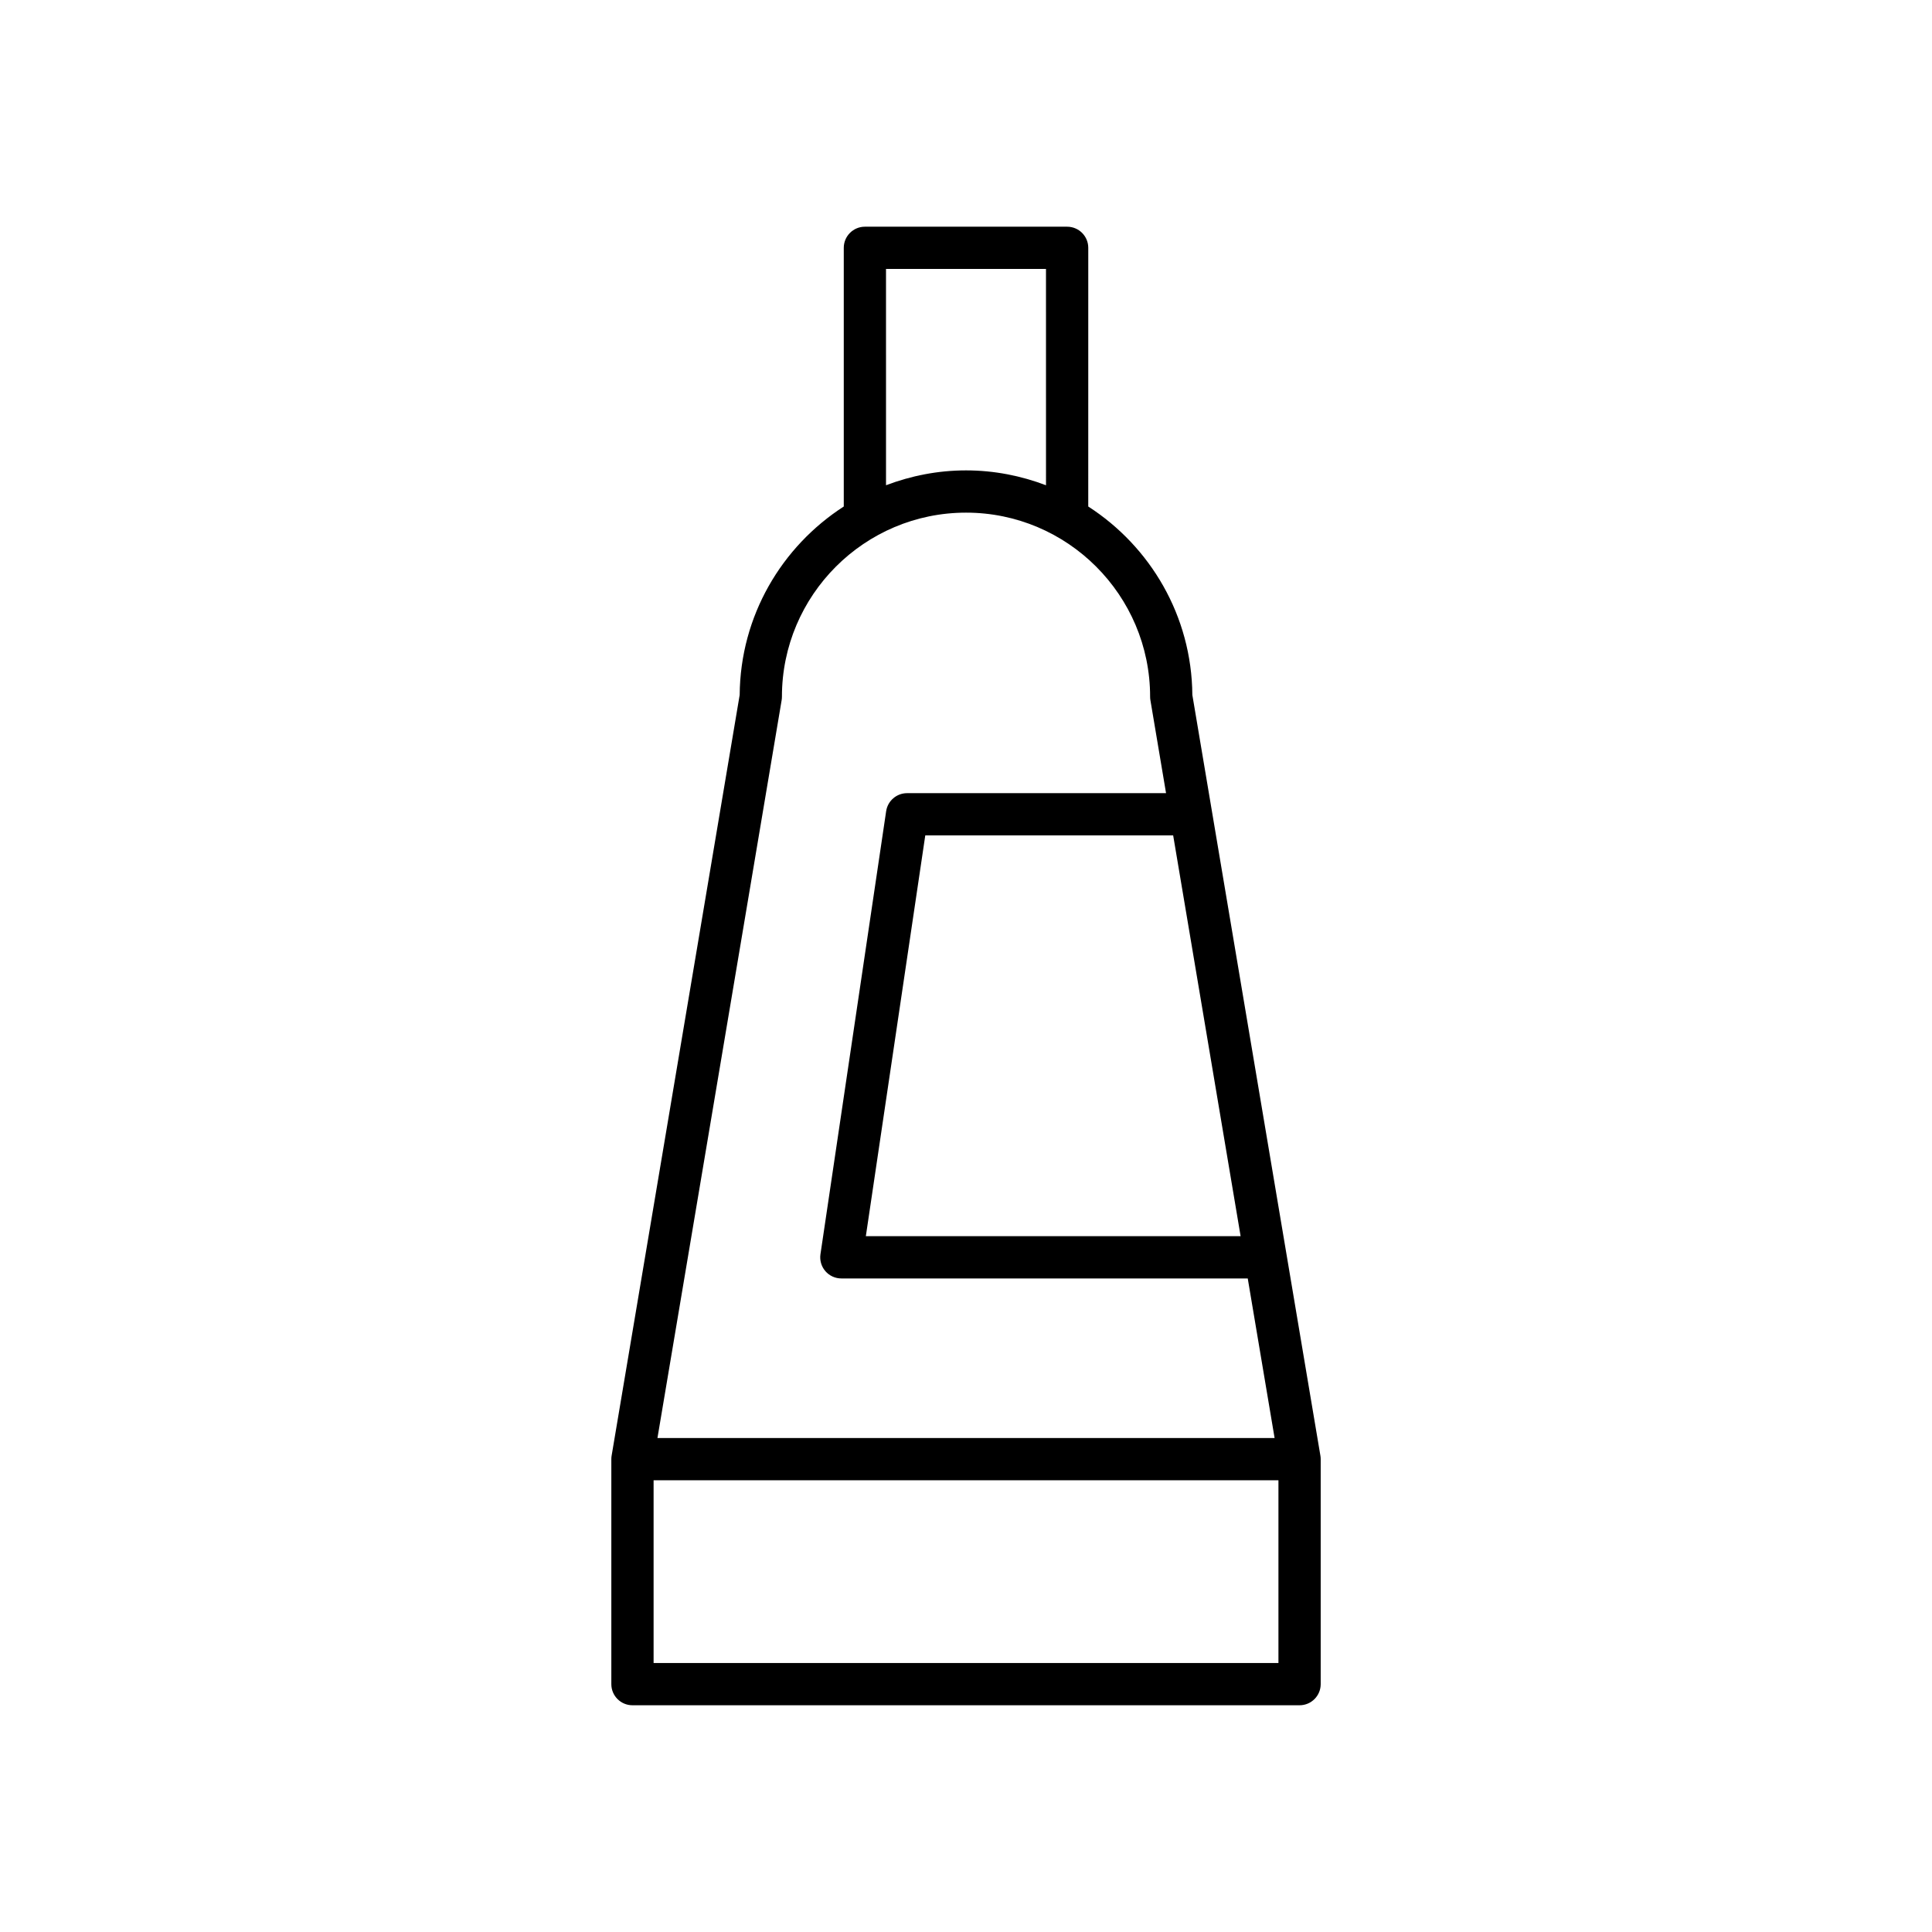
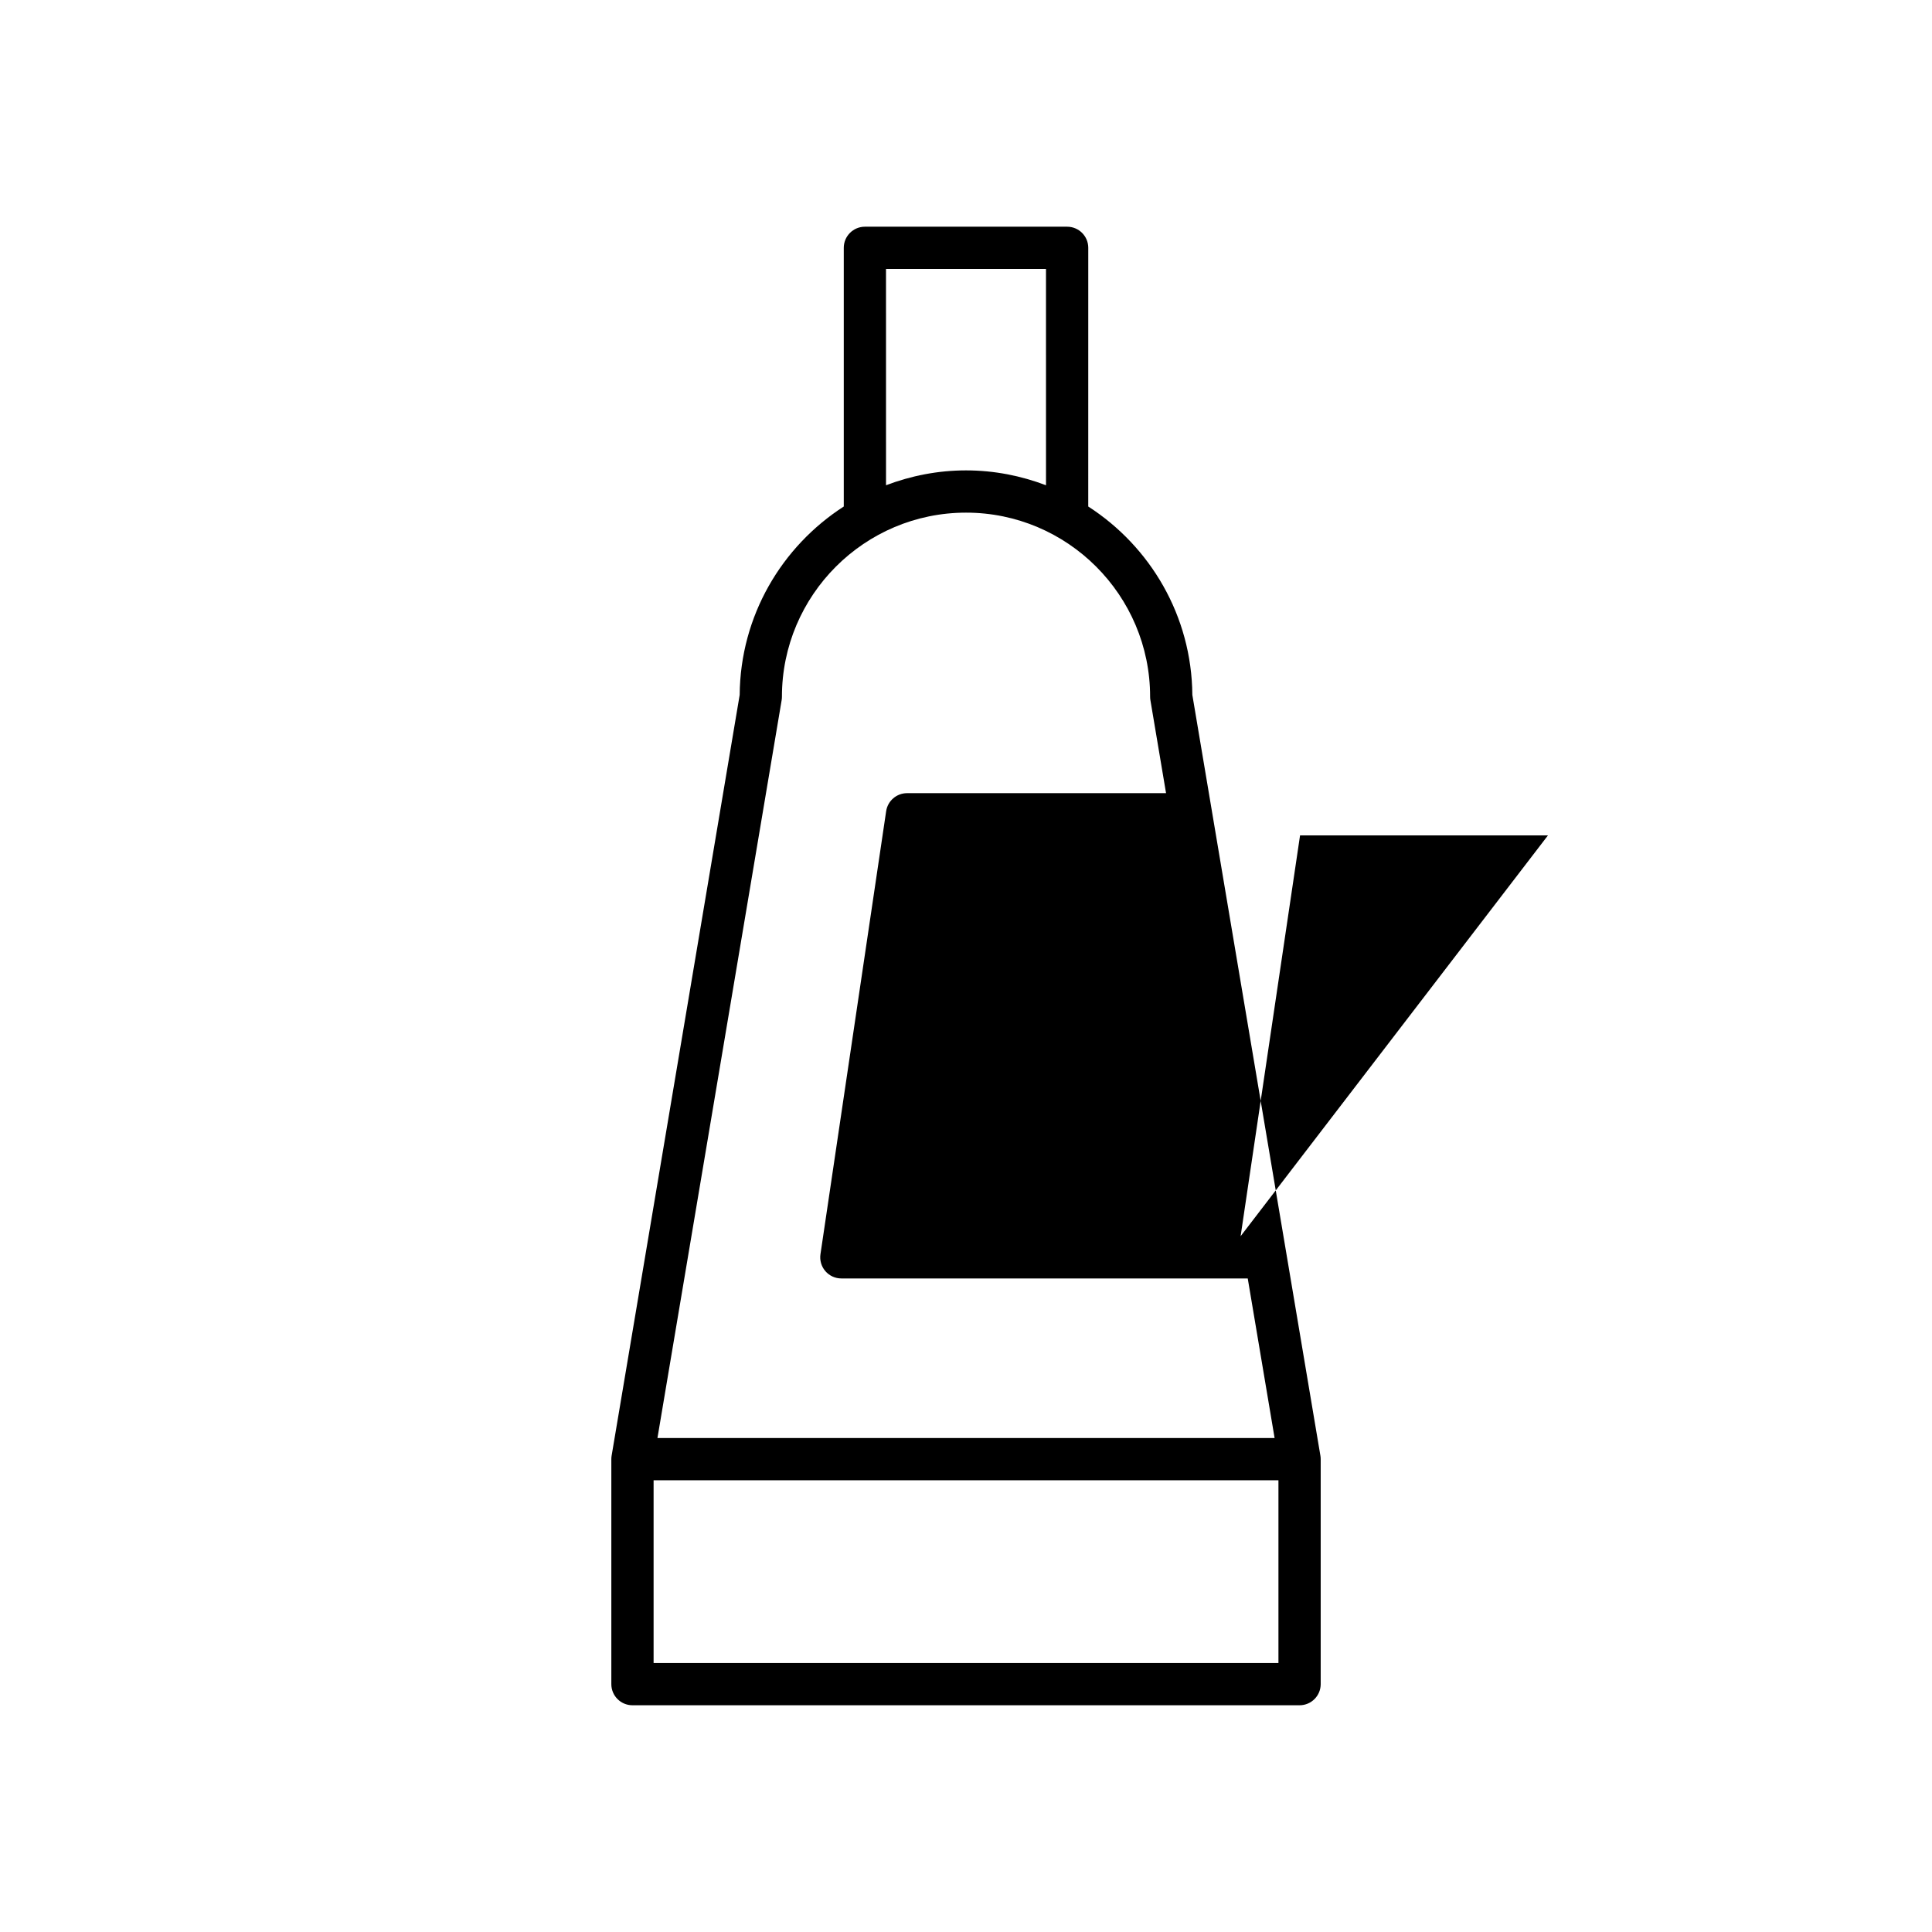
<svg xmlns="http://www.w3.org/2000/svg" fill="#000000" width="800px" height="800px" version="1.1" viewBox="144 144 512 512">
-   <path d="m426.8 204.08h-53.594c-3.09 0-5.598 2.504-5.598 5.598v68.551c-16.445 10.605-27.422 28.984-27.586 49.93l-33.934 201.6c-0.051 0.305-0.078 0.617-0.078 0.93v59.625c0 3.094 2.508 5.598 5.598 5.598h176.79c3.09 0 5.598-2.504 5.598-5.598v-59.625c0-0.312-0.023-0.625-0.078-0.93l-33.934-201.6c-0.164-20.941-11.141-39.324-27.586-49.93l0.004-68.551c0-3.094-2.508-5.598-5.598-5.598zm-48 11.195h42.398l0.004 57.324c-6.602-2.508-13.73-3.941-21.199-3.941s-14.598 1.434-21.199 3.938zm104 369.44h-165.59v-48.43h165.59zm-10.023-113.11h-99.32l15.75-106.21h65.695zm-23.984-142.97c0 0.312 0.023 0.625 0.078 0.93l4.144 24.633h-68.637c-2.773 0-5.129 2.035-5.539 4.777l-17.41 117.41c-0.238 1.605 0.234 3.242 1.297 4.477 1.062 1.23 2.609 1.941 4.238 1.941h107.7l7.117 42.285-163.55 0.004 32.91-195.52c0.051-0.305 0.078-0.617 0.078-0.93 0-26.902 21.887-48.785 48.789-48.785 26.898-0.004 48.785 21.883 48.785 48.781z" />
+   <path d="m426.8 204.08h-53.594c-3.09 0-5.598 2.504-5.598 5.598v68.551c-16.445 10.605-27.422 28.984-27.586 49.93l-33.934 201.6c-0.051 0.305-0.078 0.617-0.078 0.93v59.625c0 3.094 2.508 5.598 5.598 5.598h176.79c3.09 0 5.598-2.504 5.598-5.598v-59.625c0-0.312-0.023-0.625-0.078-0.93l-33.934-201.6c-0.164-20.941-11.141-39.324-27.586-49.93l0.004-68.551c0-3.094-2.508-5.598-5.598-5.598zm-48 11.195h42.398l0.004 57.324c-6.602-2.508-13.73-3.941-21.199-3.941s-14.598 1.434-21.199 3.938zm104 369.44h-165.59v-48.43h165.59zm-10.023-113.11l15.75-106.21h65.695zm-23.984-142.97c0 0.312 0.023 0.625 0.078 0.93l4.144 24.633h-68.637c-2.773 0-5.129 2.035-5.539 4.777l-17.41 117.41c-0.238 1.605 0.234 3.242 1.297 4.477 1.062 1.23 2.609 1.941 4.238 1.941h107.7l7.117 42.285-163.55 0.004 32.91-195.52c0.051-0.305 0.078-0.617 0.078-0.93 0-26.902 21.887-48.785 48.789-48.785 26.898-0.004 48.785 21.883 48.785 48.781z" />
</svg>